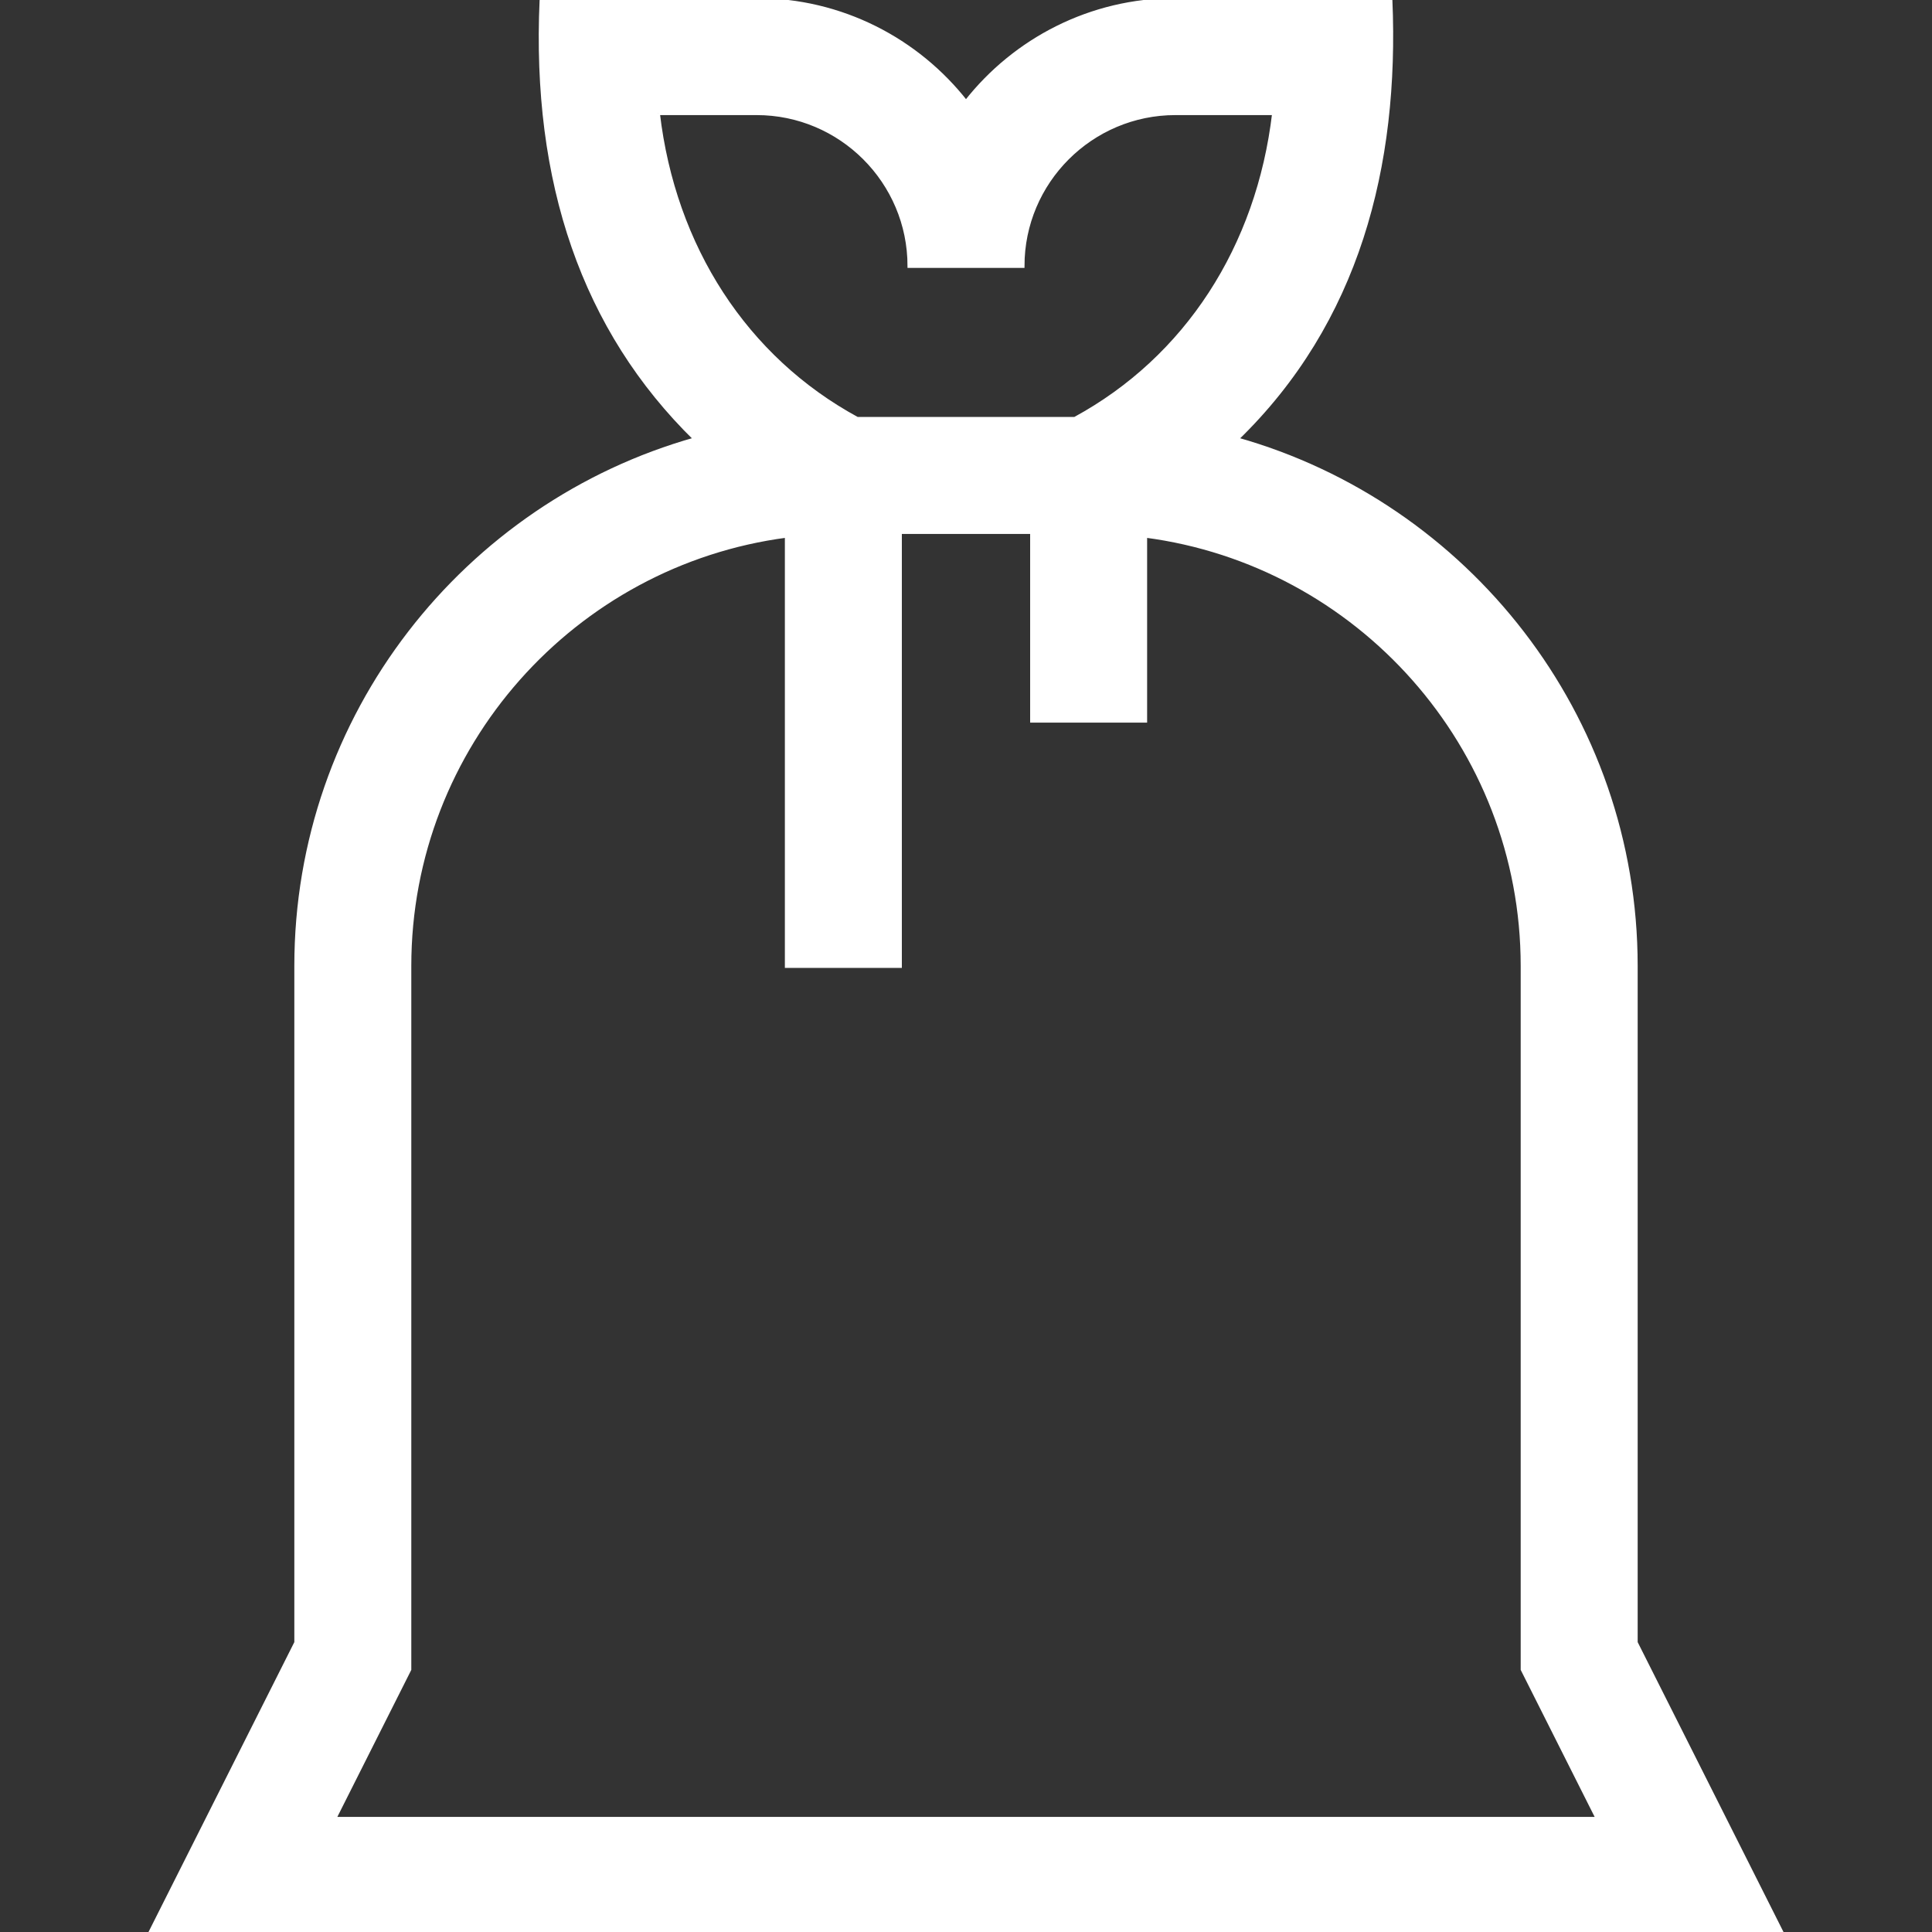
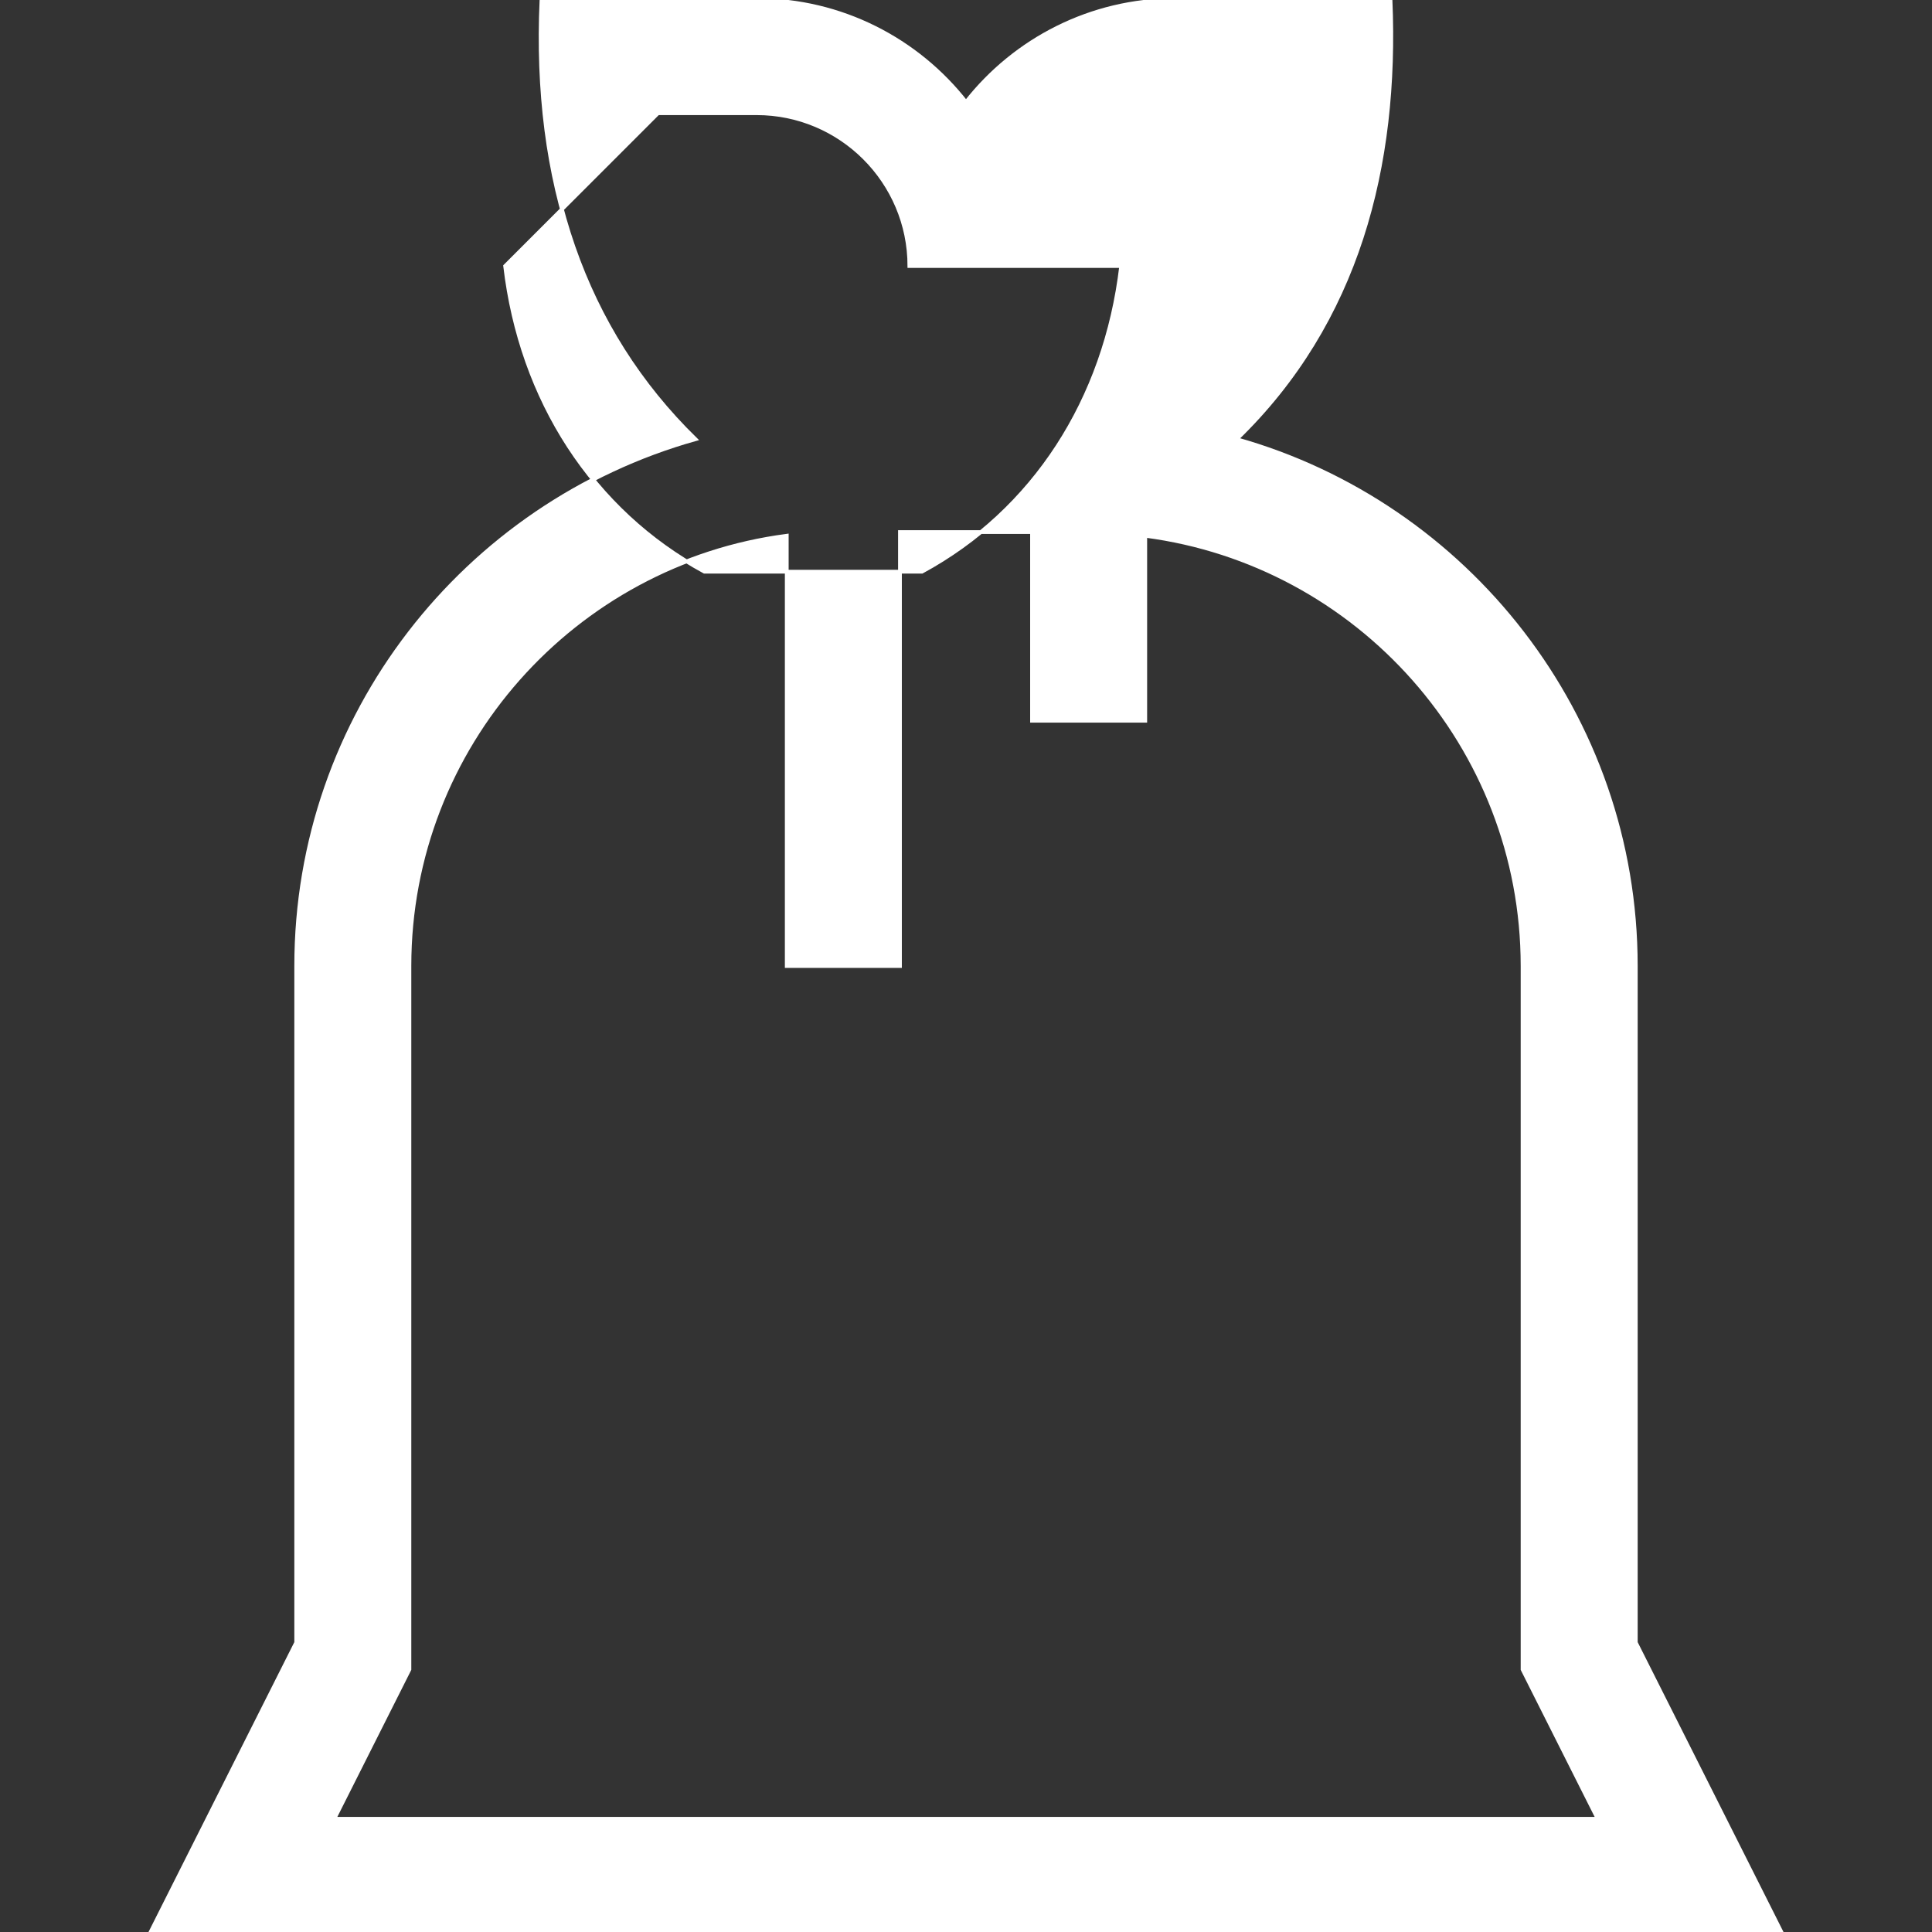
<svg xmlns="http://www.w3.org/2000/svg" id="Capa_1" enable-background="new 0 0 512 512" height="512" viewBox="0 0 512 512" width="512">
  <rect x="0" y="0" width="512" height="512" fill="#333333" stroke="none" />
-   <path d="m433.5 435.297v-179.297c0-66.372-44.827-122.467-105.795-139.611 32.066-31.04 42.655-72.392 40.795-116.389h-57c-22.507 0-42.583 10.6-55.5 27.071-12.917-16.471-32.993-27.071-55.5-27.071h-57c-2.167 48.227 11.129 87.385 40.795 116.389-60.968 17.144-105.795 73.239-105.795 139.611v179.297l-38.587 76.703h432.174zm-259.131-405.297h26.131c22.332 0 40.5 18.168 40.5 40.5h30c0-22.332 18.168-40.5 40.5-40.5h26.131c-4.177 35.477-23.206 64.933-52.801 81h-57.66c-29.595-16.067-48.624-45.523-52.801-81zm-85.782 452 19.913-39.582v-186.418c0-58.328 43.651-106.649 100-114.022v114.022h30v-115h35v50h30v-49.022c56.349 7.373 100 55.694 100 114.022v186.418l19.913 39.582z" fill="white" stroke="white" />
+   <path d="m433.5 435.297v-179.297c0-66.372-44.827-122.467-105.795-139.611 32.066-31.04 42.655-72.392 40.795-116.389h-57c-22.507 0-42.583 10.6-55.5 27.071-12.917-16.471-32.993-27.071-55.5-27.071h-57c-2.167 48.227 11.129 87.385 40.795 116.389-60.968 17.144-105.795 73.239-105.795 139.611v179.297l-38.587 76.703h432.174zm-259.131-405.297h26.131c22.332 0 40.5 18.168 40.5 40.5h30h26.131c-4.177 35.477-23.206 64.933-52.801 81h-57.66c-29.595-16.067-48.624-45.523-52.801-81zm-85.782 452 19.913-39.582v-186.418c0-58.328 43.651-106.649 100-114.022v114.022h30v-115h35v50h30v-49.022c56.349 7.373 100 55.694 100 114.022v186.418l19.913 39.582z" fill="white" stroke="white" />
</svg>